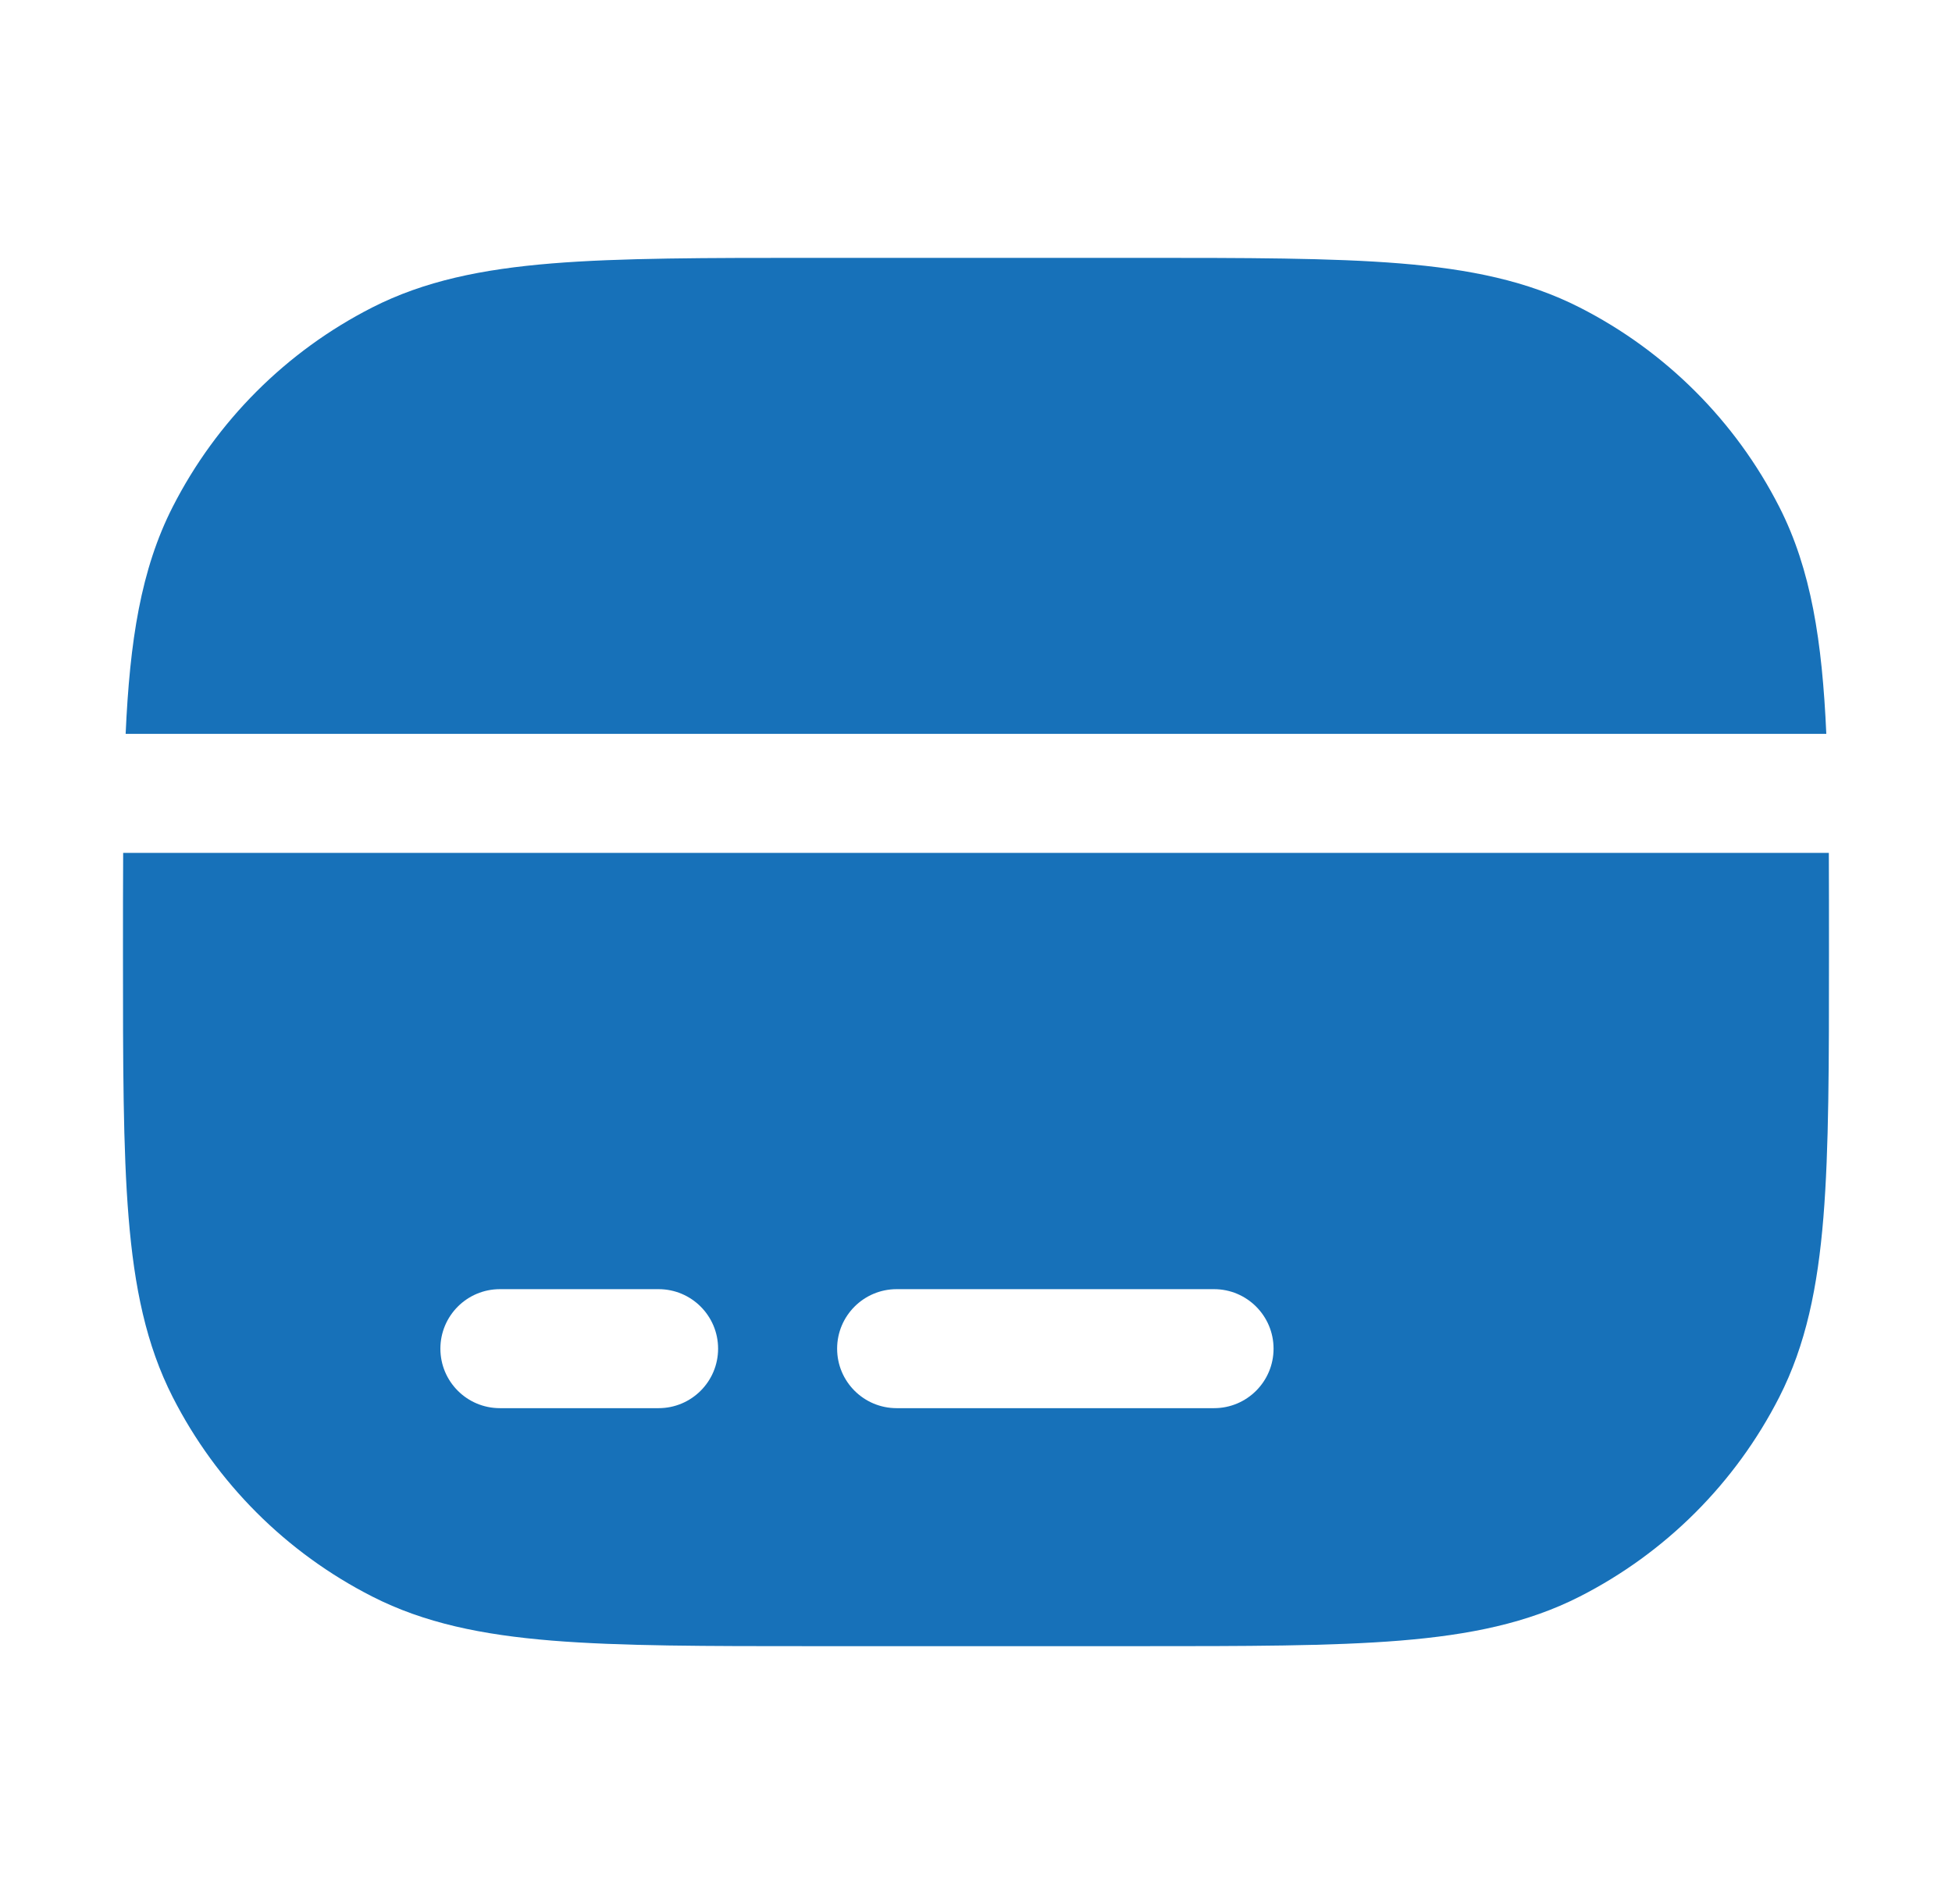
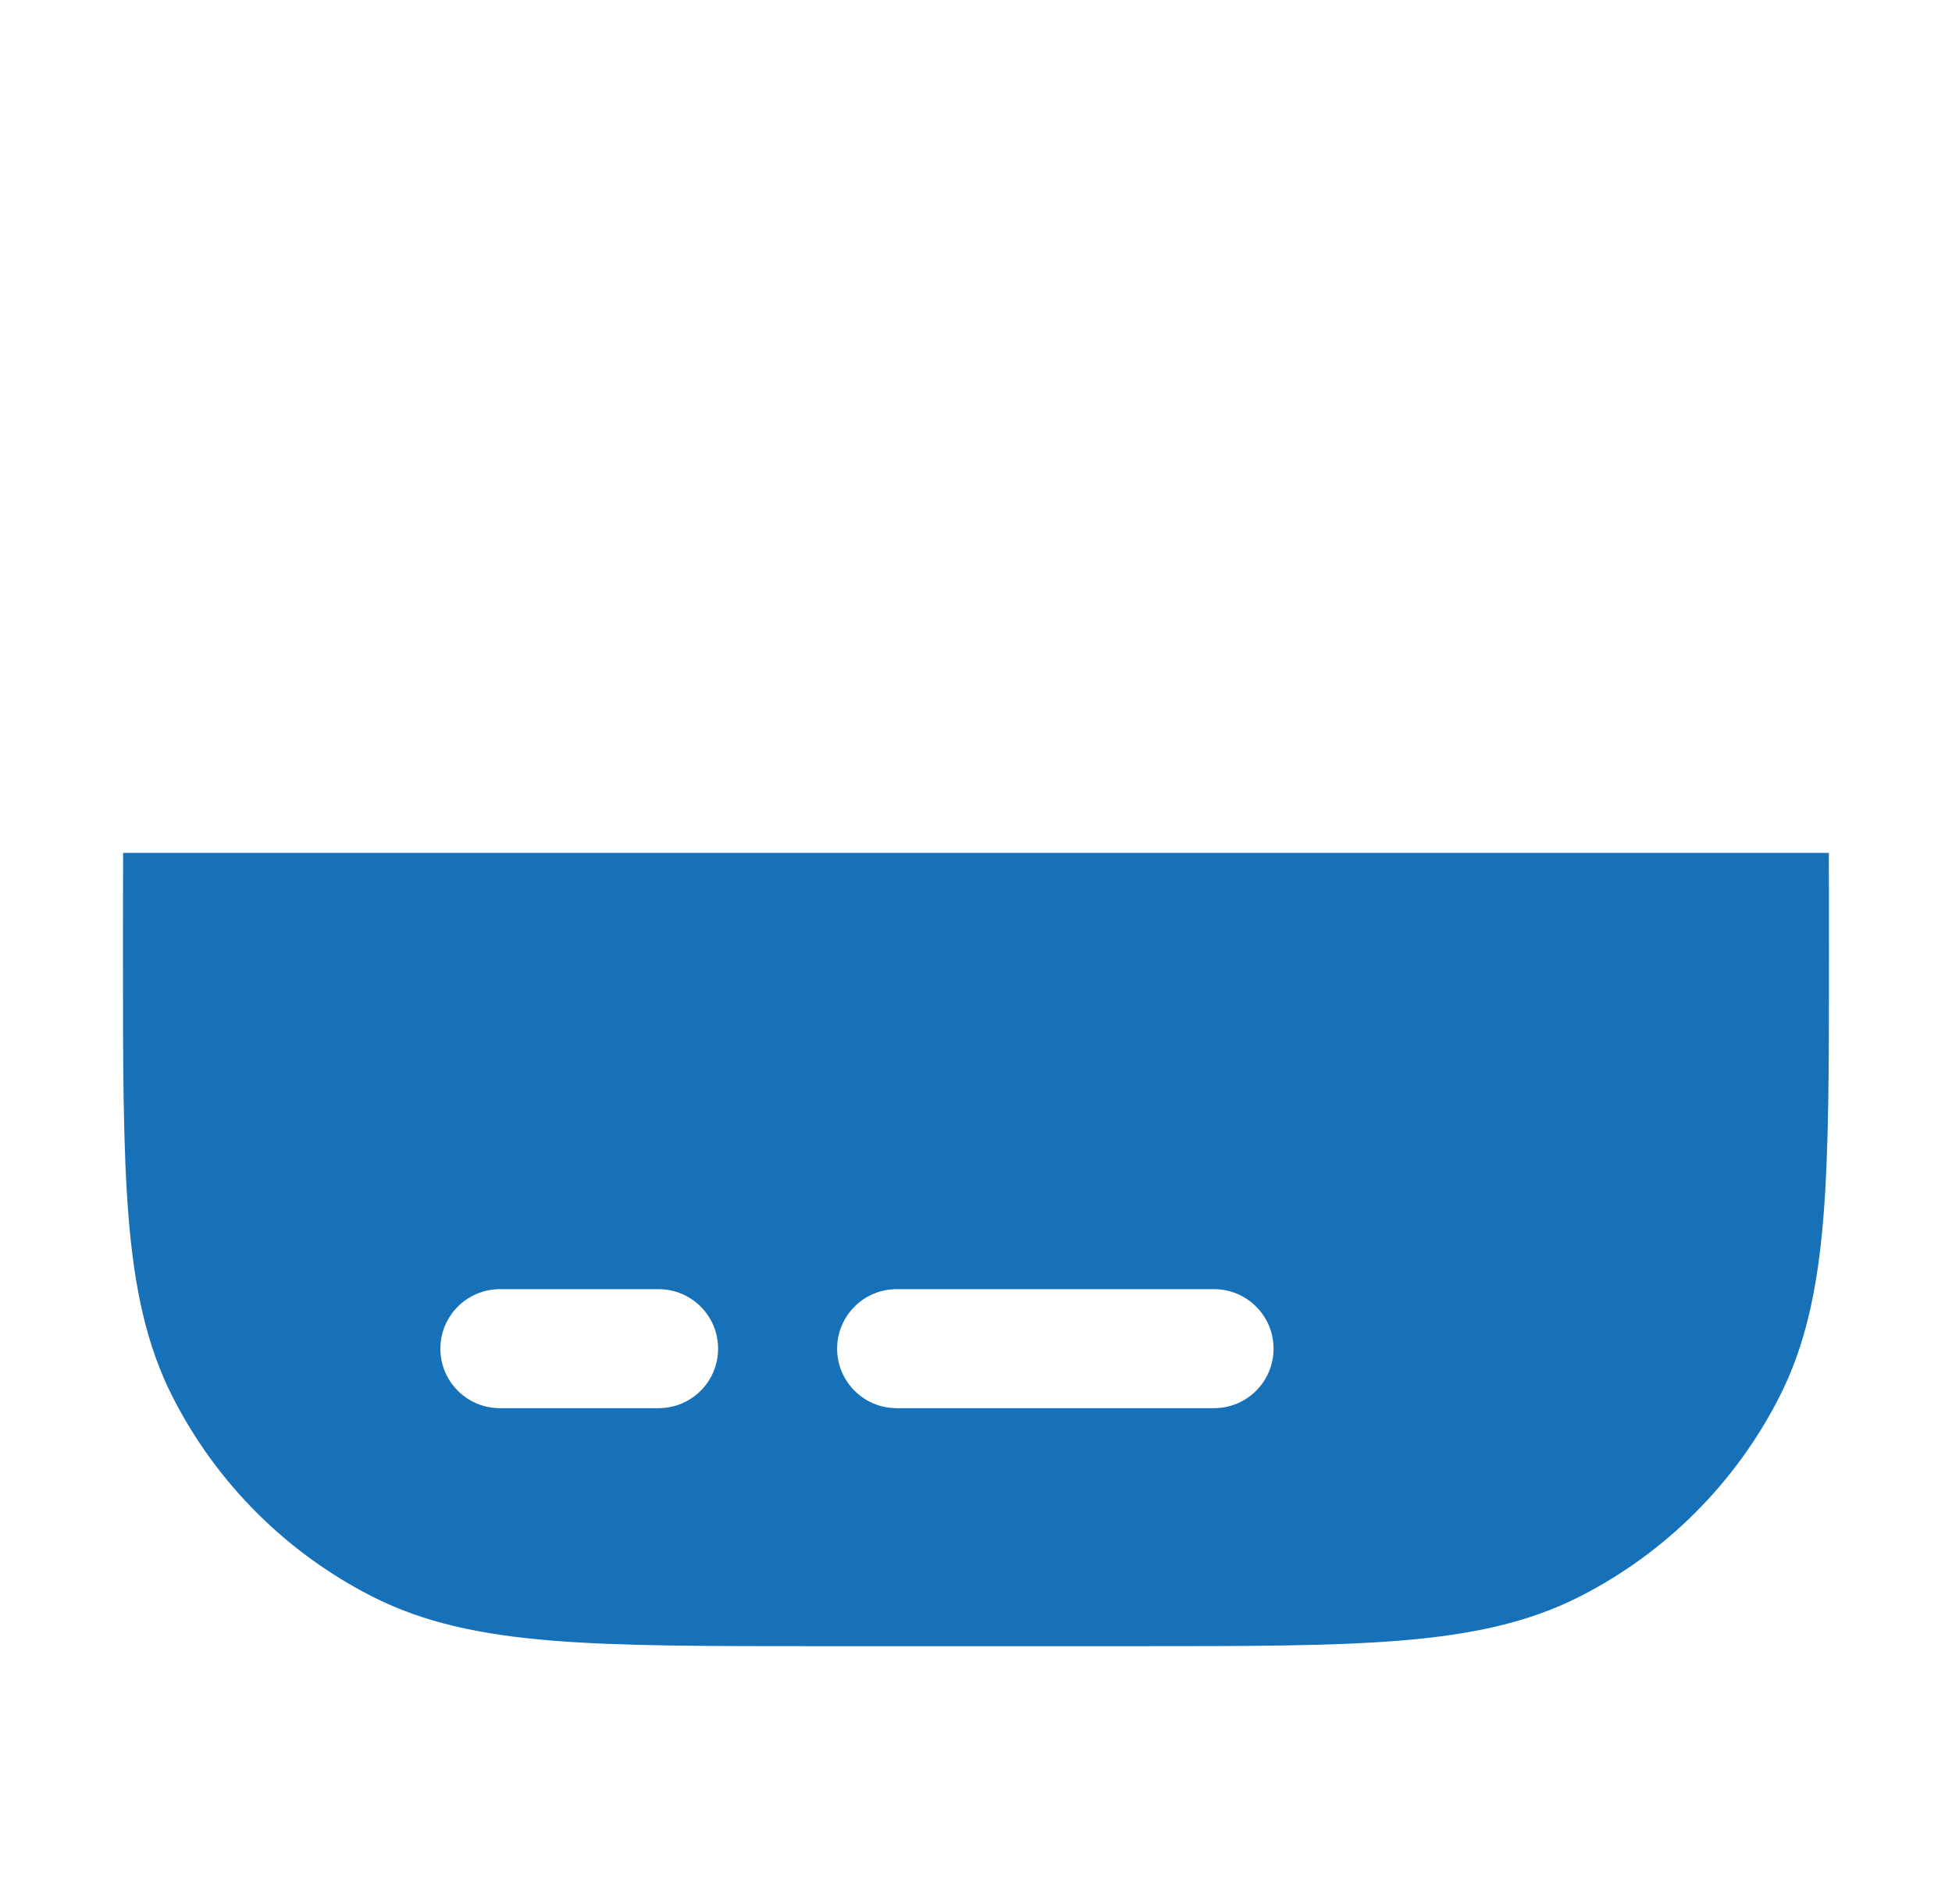
<svg xmlns="http://www.w3.org/2000/svg" width="41" height="40" viewBox="0 0 41 40" fill="none">
-   <path d="M23.889 5.417C26.175 5.417 27.967 5.417 29.408 5.534C30.875 5.654 32.087 5.902 33.183 6.461C34.987 7.38 36.453 8.846 37.372 10.649C38.042 11.965 38.273 13.47 38.36 15.417H2.639C2.726 13.47 2.957 11.965 3.627 10.649C4.546 8.846 6.012 7.38 7.815 6.461C8.912 5.902 10.124 5.654 11.591 5.534C13.032 5.417 14.824 5.417 17.11 5.417H23.889Z" fill="#1771B9" />
  <path fill-rule="evenodd" clip-rule="evenodd" d="M2.587 17.917C2.583 18.557 2.583 19.247 2.583 19.99V20.056C2.583 22.342 2.583 24.134 2.701 25.575C2.821 27.042 3.069 28.254 3.628 29.351C4.546 31.154 6.012 32.62 7.816 33.539C8.912 34.098 10.124 34.346 11.591 34.466C13.032 34.583 14.824 34.583 17.11 34.583H23.889C26.175 34.583 27.968 34.583 29.408 34.466C30.875 34.346 32.087 34.098 33.184 33.539C34.987 32.62 36.453 31.154 37.372 29.351C37.931 28.254 38.179 27.042 38.299 25.575C38.416 24.135 38.416 22.342 38.416 20.056V19.99C38.416 19.247 38.416 18.557 38.413 17.917H2.587ZM9.25 28.333C9.25 27.643 9.809 27.083 10.5 27.083H13.833C14.523 27.083 15.083 27.643 15.083 28.333C15.083 29.024 14.523 29.583 13.833 29.583H10.5C9.809 29.583 9.25 29.024 9.25 28.333ZM17.583 28.333C17.583 27.643 18.143 27.083 18.833 27.083H25.5C26.19 27.083 26.75 27.643 26.75 28.333C26.75 29.024 26.19 29.583 25.5 29.583H18.833C18.143 29.583 17.583 29.024 17.583 28.333Z" fill="#1771B9" />
</svg>